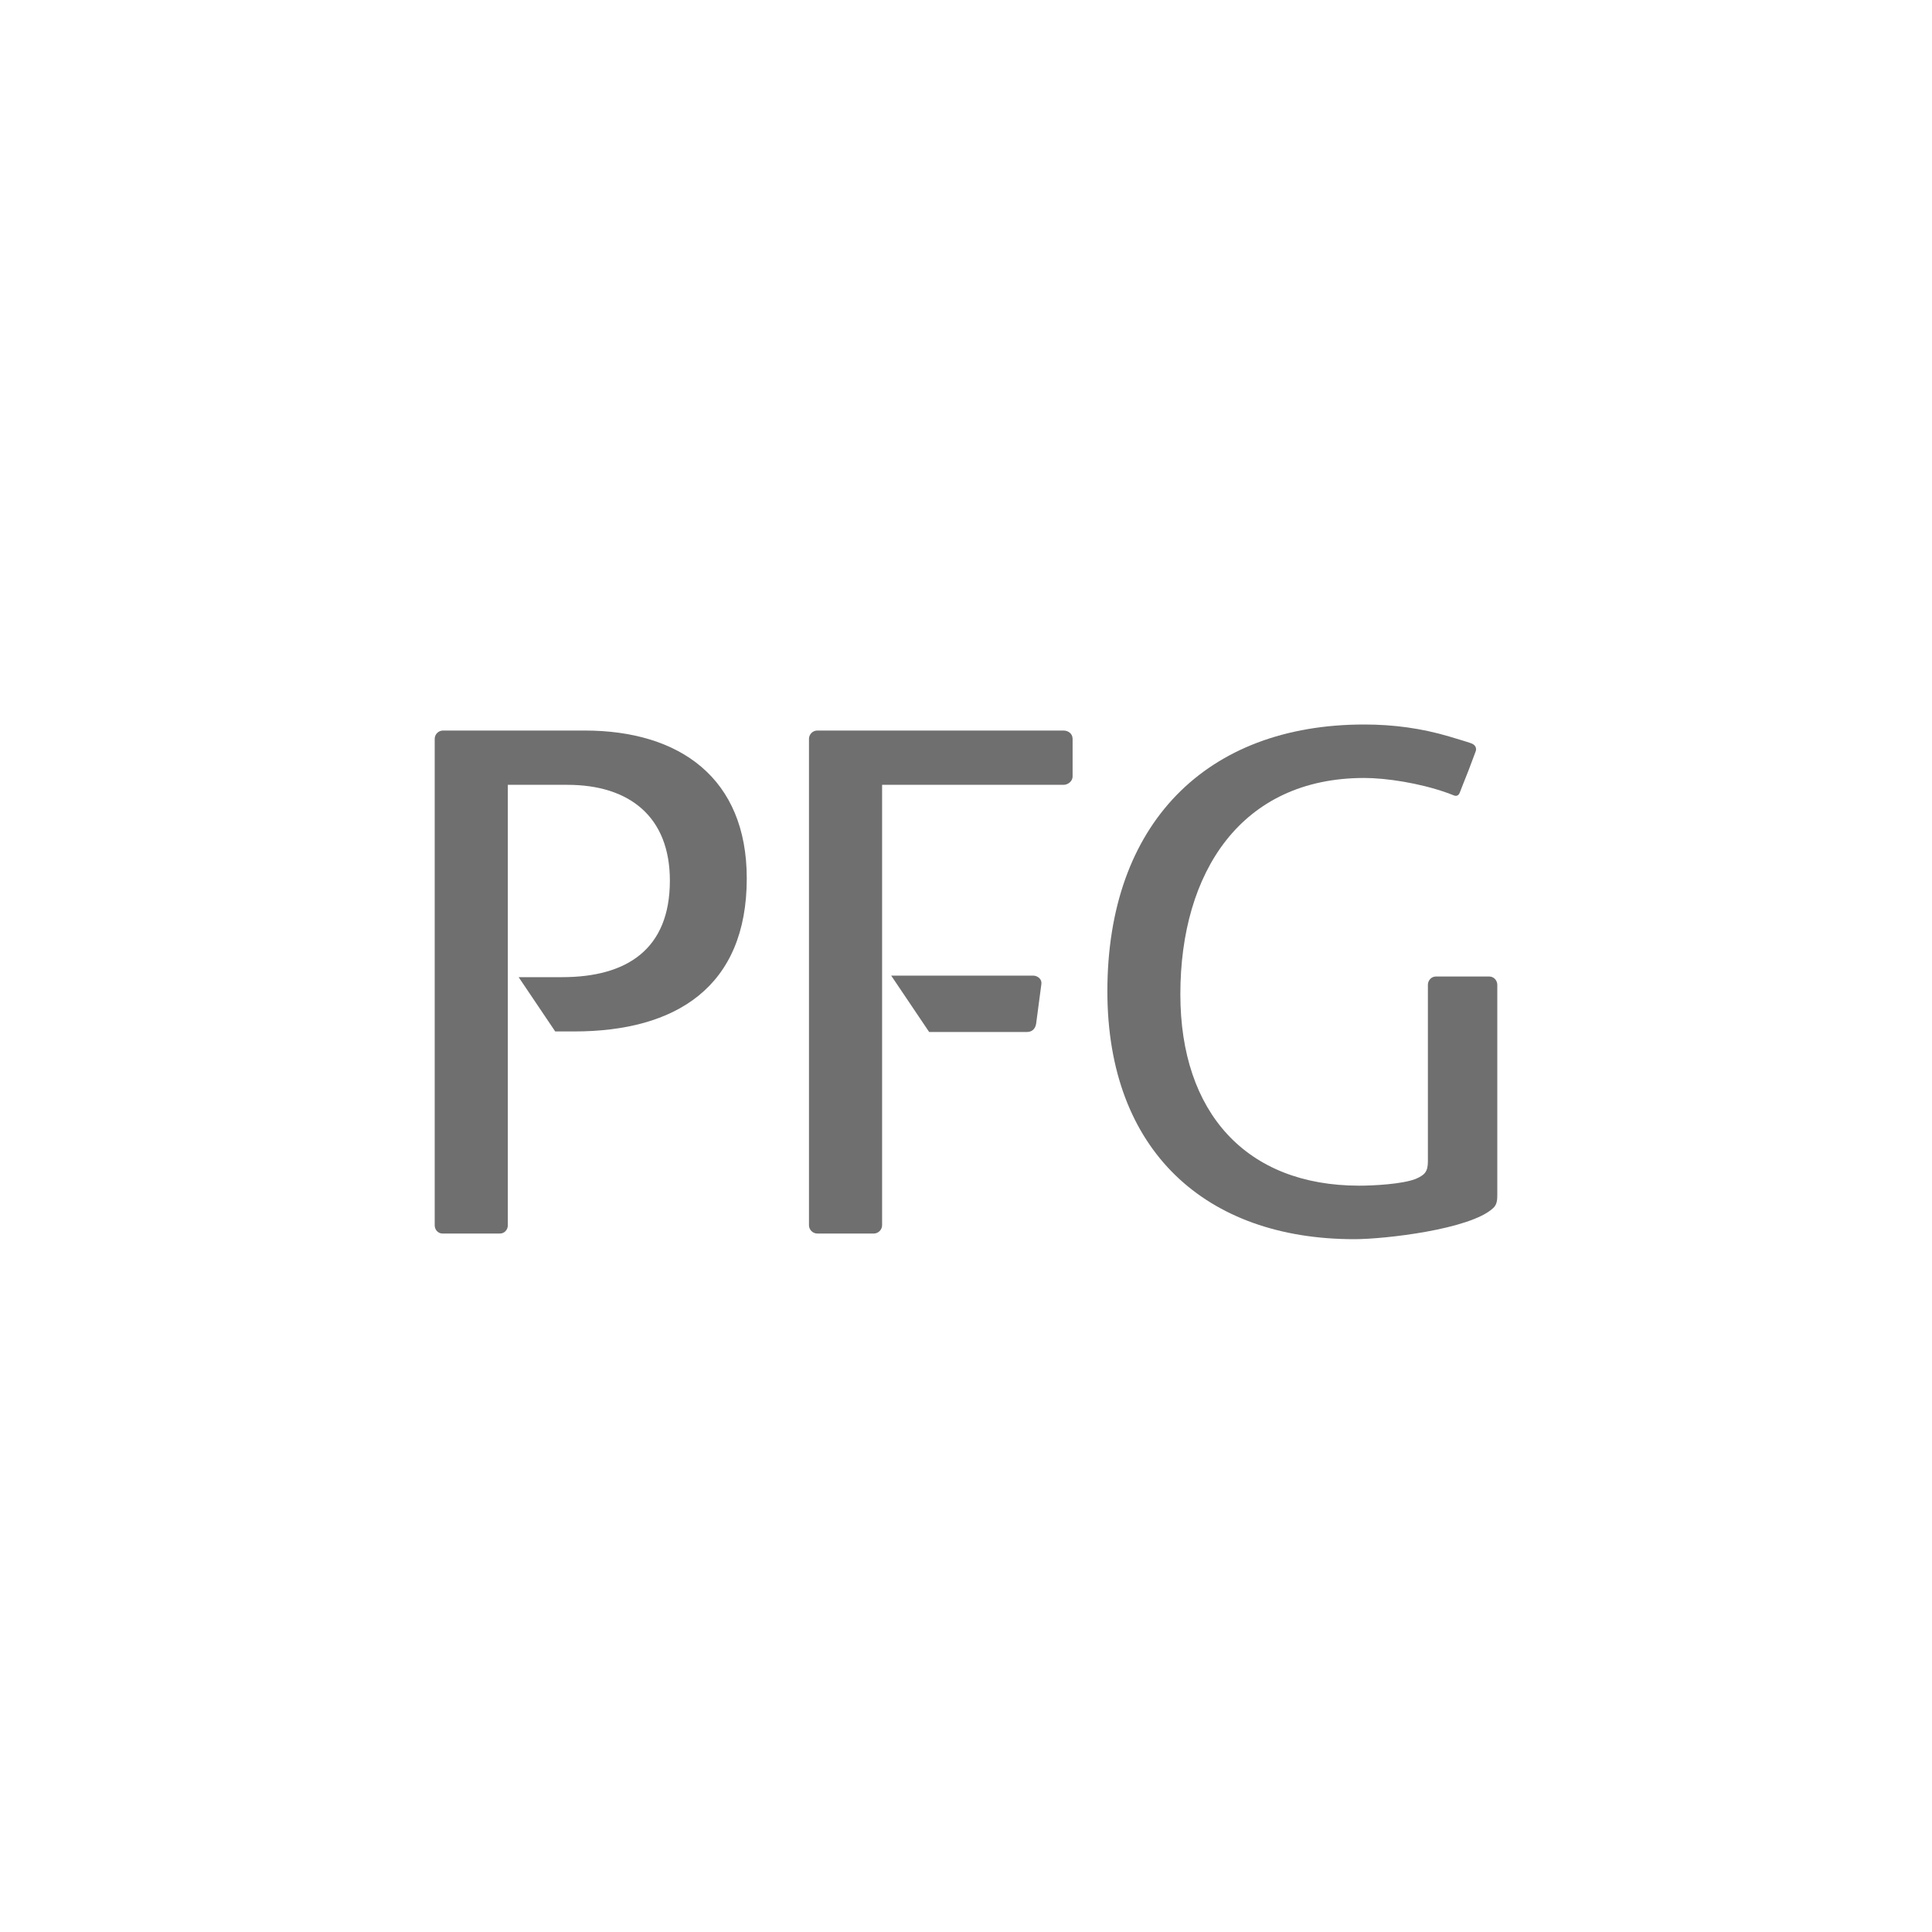
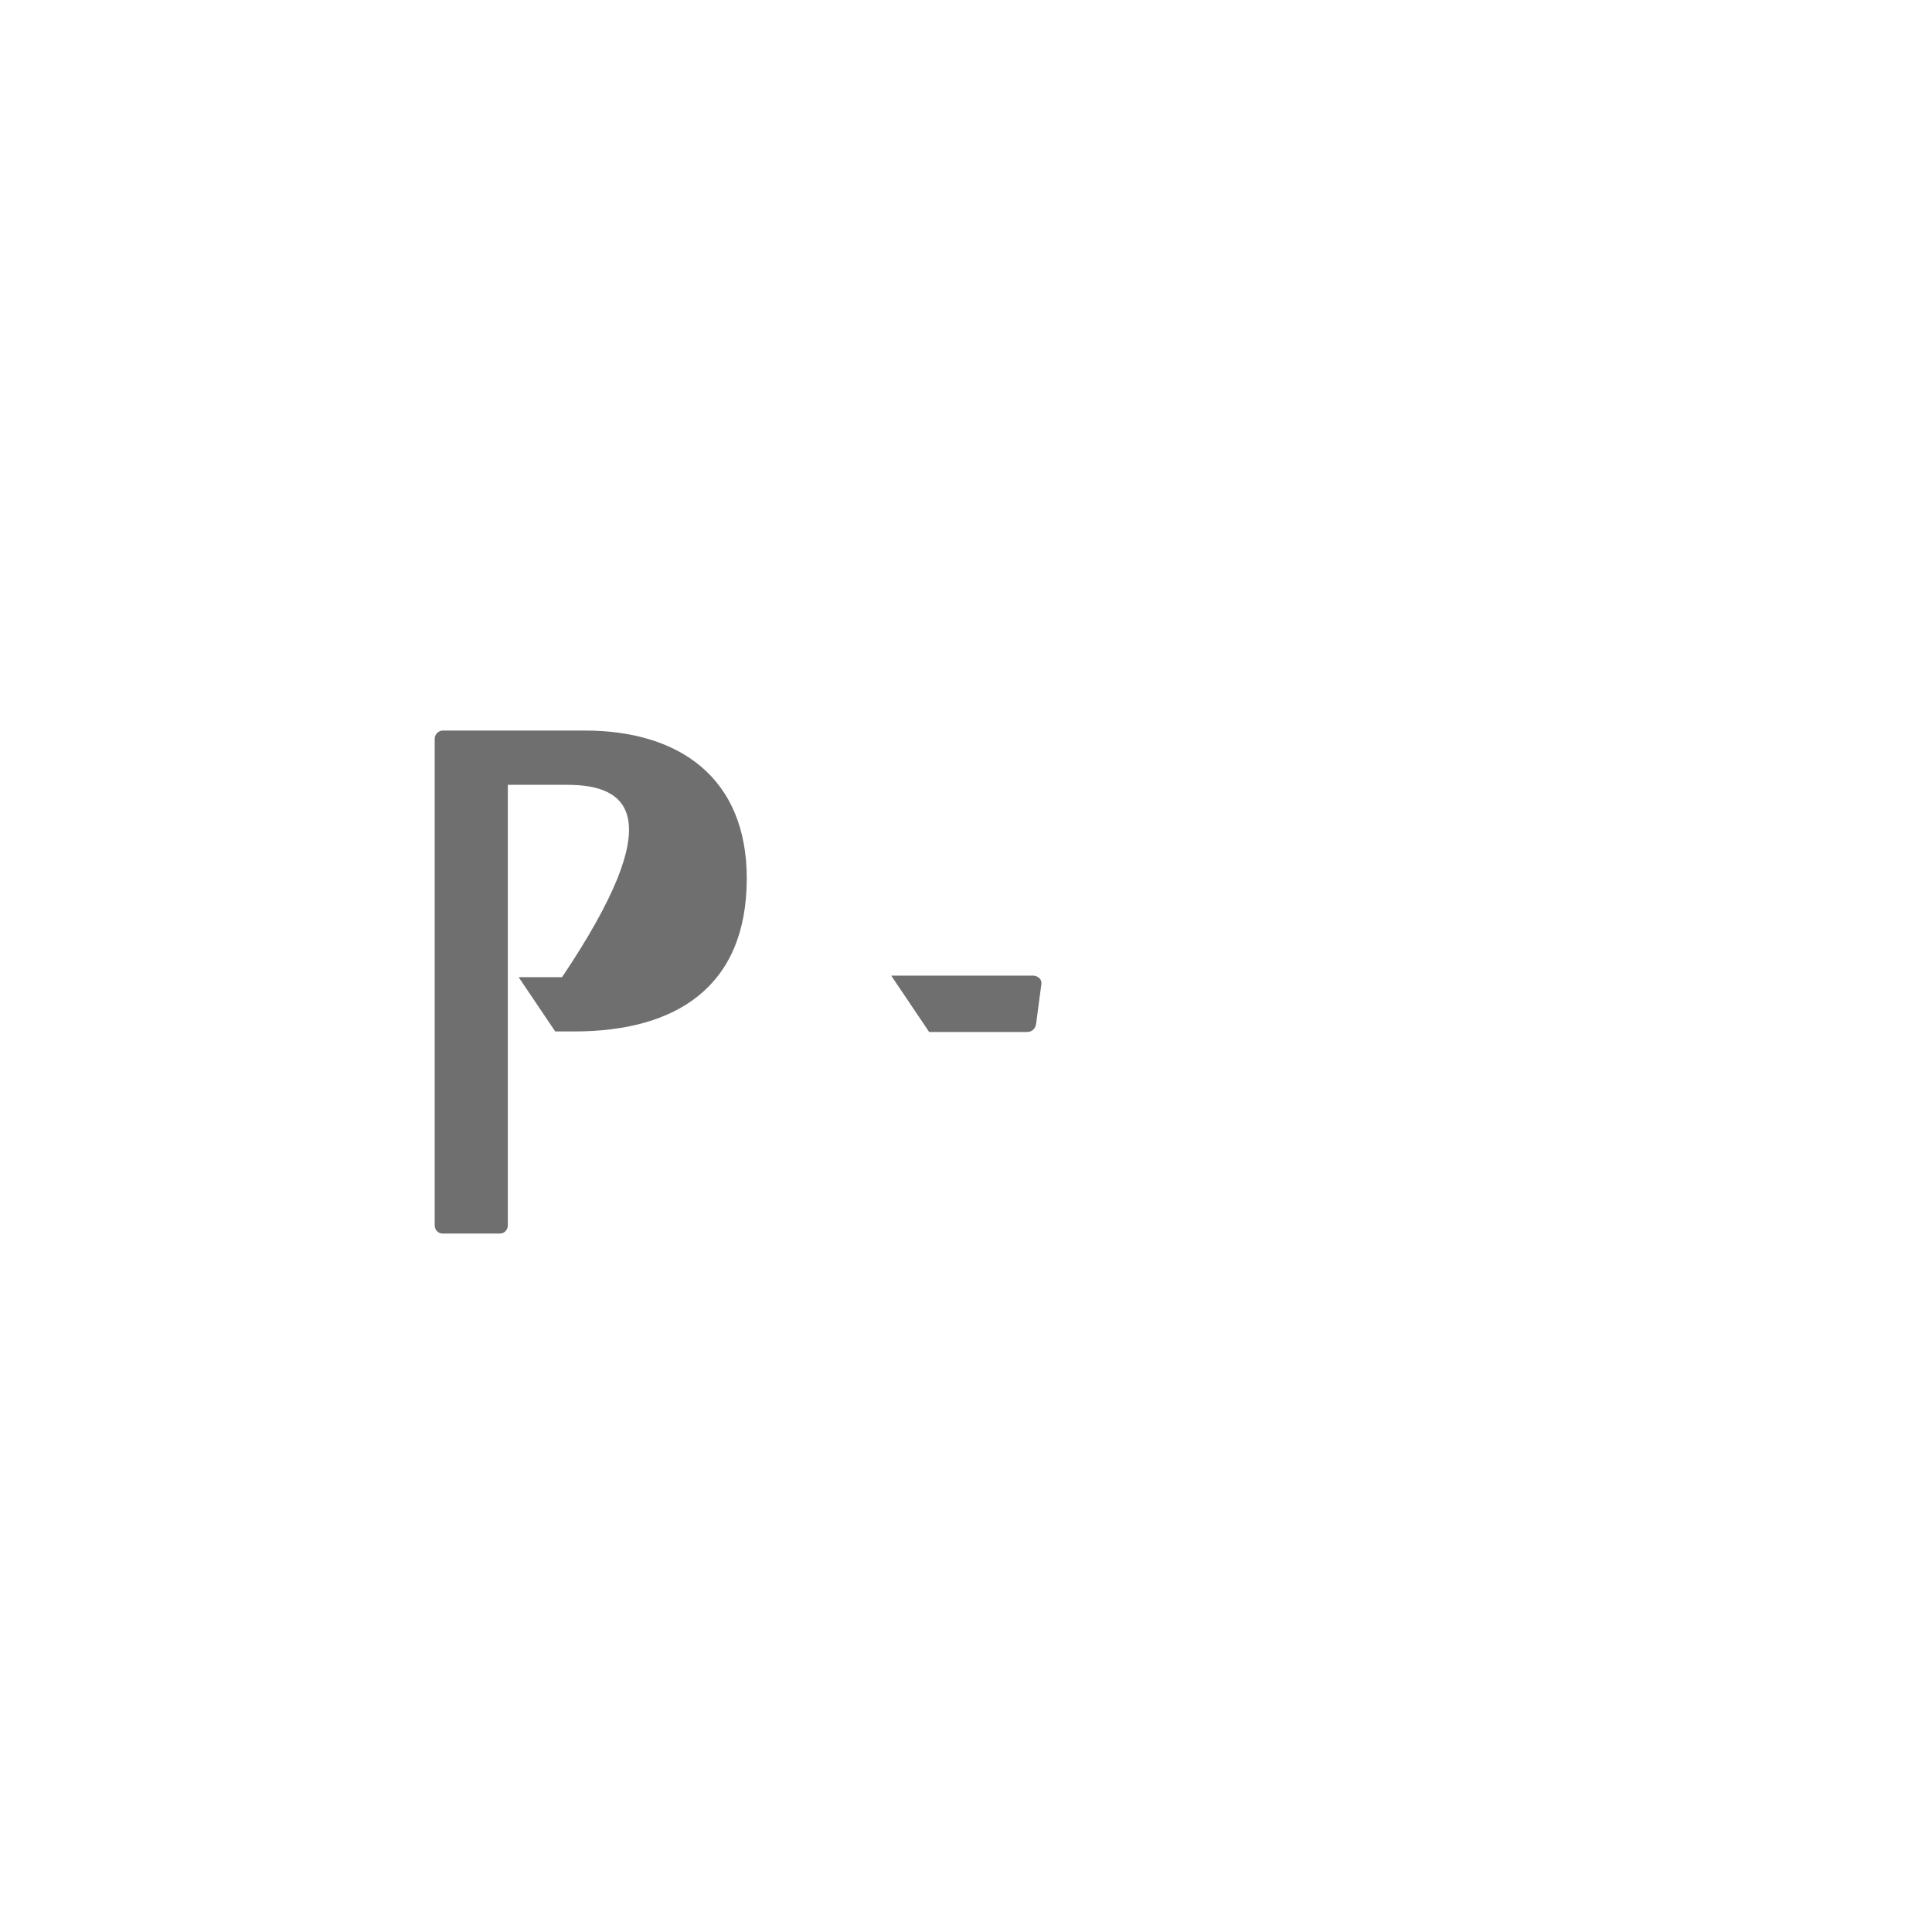
<svg xmlns="http://www.w3.org/2000/svg" width="40" height="40" viewBox="0 0 40 40" fill="none">
-   <path d="M10.514 25.368C10.514 25.461 10.444 25.539 10.351 25.539H9.162C9.069 25.539 9 25.461 9 25.368V15.297C9 15.203 9.078 15.125 9.172 15.125H12.106C14.072 15.125 15.461 16.109 15.461 18.186C15.461 20.434 13.994 21.355 11.887 21.355H11.495L10.738 20.231H11.637C12.98 20.231 13.869 19.653 13.869 18.232C13.869 16.905 13.027 16.249 11.747 16.249H10.514V25.368Z" fill="#706F6F" />
-   <path d="M22.207 16.078C22.207 16.171 22.114 16.249 22.02 16.249H18.263V25.367C18.263 25.46 18.184 25.539 18.091 25.539H16.921C16.827 25.539 16.749 25.46 16.749 25.367V15.297C16.749 15.203 16.827 15.125 16.921 15.125H22.02C22.114 15.125 22.207 15.188 22.207 15.297V16.078Z" fill="#706F6F" />
+   <path d="M10.514 25.368C10.514 25.461 10.444 25.539 10.351 25.539H9.162C9.069 25.539 9 25.461 9 25.368V15.297C9 15.203 9.078 15.125 9.172 15.125H12.106C14.072 15.125 15.461 16.109 15.461 18.186C15.461 20.434 13.994 21.355 11.887 21.355H11.495L10.738 20.231H11.637C13.869 16.905 13.027 16.249 11.747 16.249H10.514V25.368Z" fill="#706F6F" />
  <path d="M18.451 20.199H21.389C21.483 20.199 21.575 20.274 21.561 20.371L21.452 21.195C21.434 21.31 21.358 21.366 21.264 21.366H19.237L18.451 20.199Z" fill="#706F6F" />
-   <path d="M30.007 15.249C30.145 15.292 30.3 15.335 30.448 15.385C30.61 15.44 30.549 15.565 30.549 15.565C30.549 15.565 30.483 15.742 30.405 15.949C30.323 16.151 30.223 16.41 30.221 16.416C30.186 16.498 30.119 16.476 30.098 16.467C30.047 16.446 29.994 16.427 29.939 16.407C29.385 16.213 28.704 16.107 28.245 16.107C25.697 16.107 24.438 18.058 24.438 20.585C24.438 23.035 25.801 24.548 28.141 24.548C28.437 24.548 29.03 24.517 29.311 24.408C29.488 24.33 29.563 24.267 29.563 24.049V20.39C29.563 20.296 29.637 20.218 29.726 20.218H30.837C30.925 20.218 31 20.296 31 20.39V24.72C31 24.829 31 24.939 30.91 25.016C30.437 25.453 28.674 25.656 28.038 25.656C24.971 25.656 22.927 23.83 22.927 20.523C22.927 17.059 24.971 15 28.245 15C28.852 15 29.43 15.078 30.007 15.249" fill="#706F6F" />
</svg>